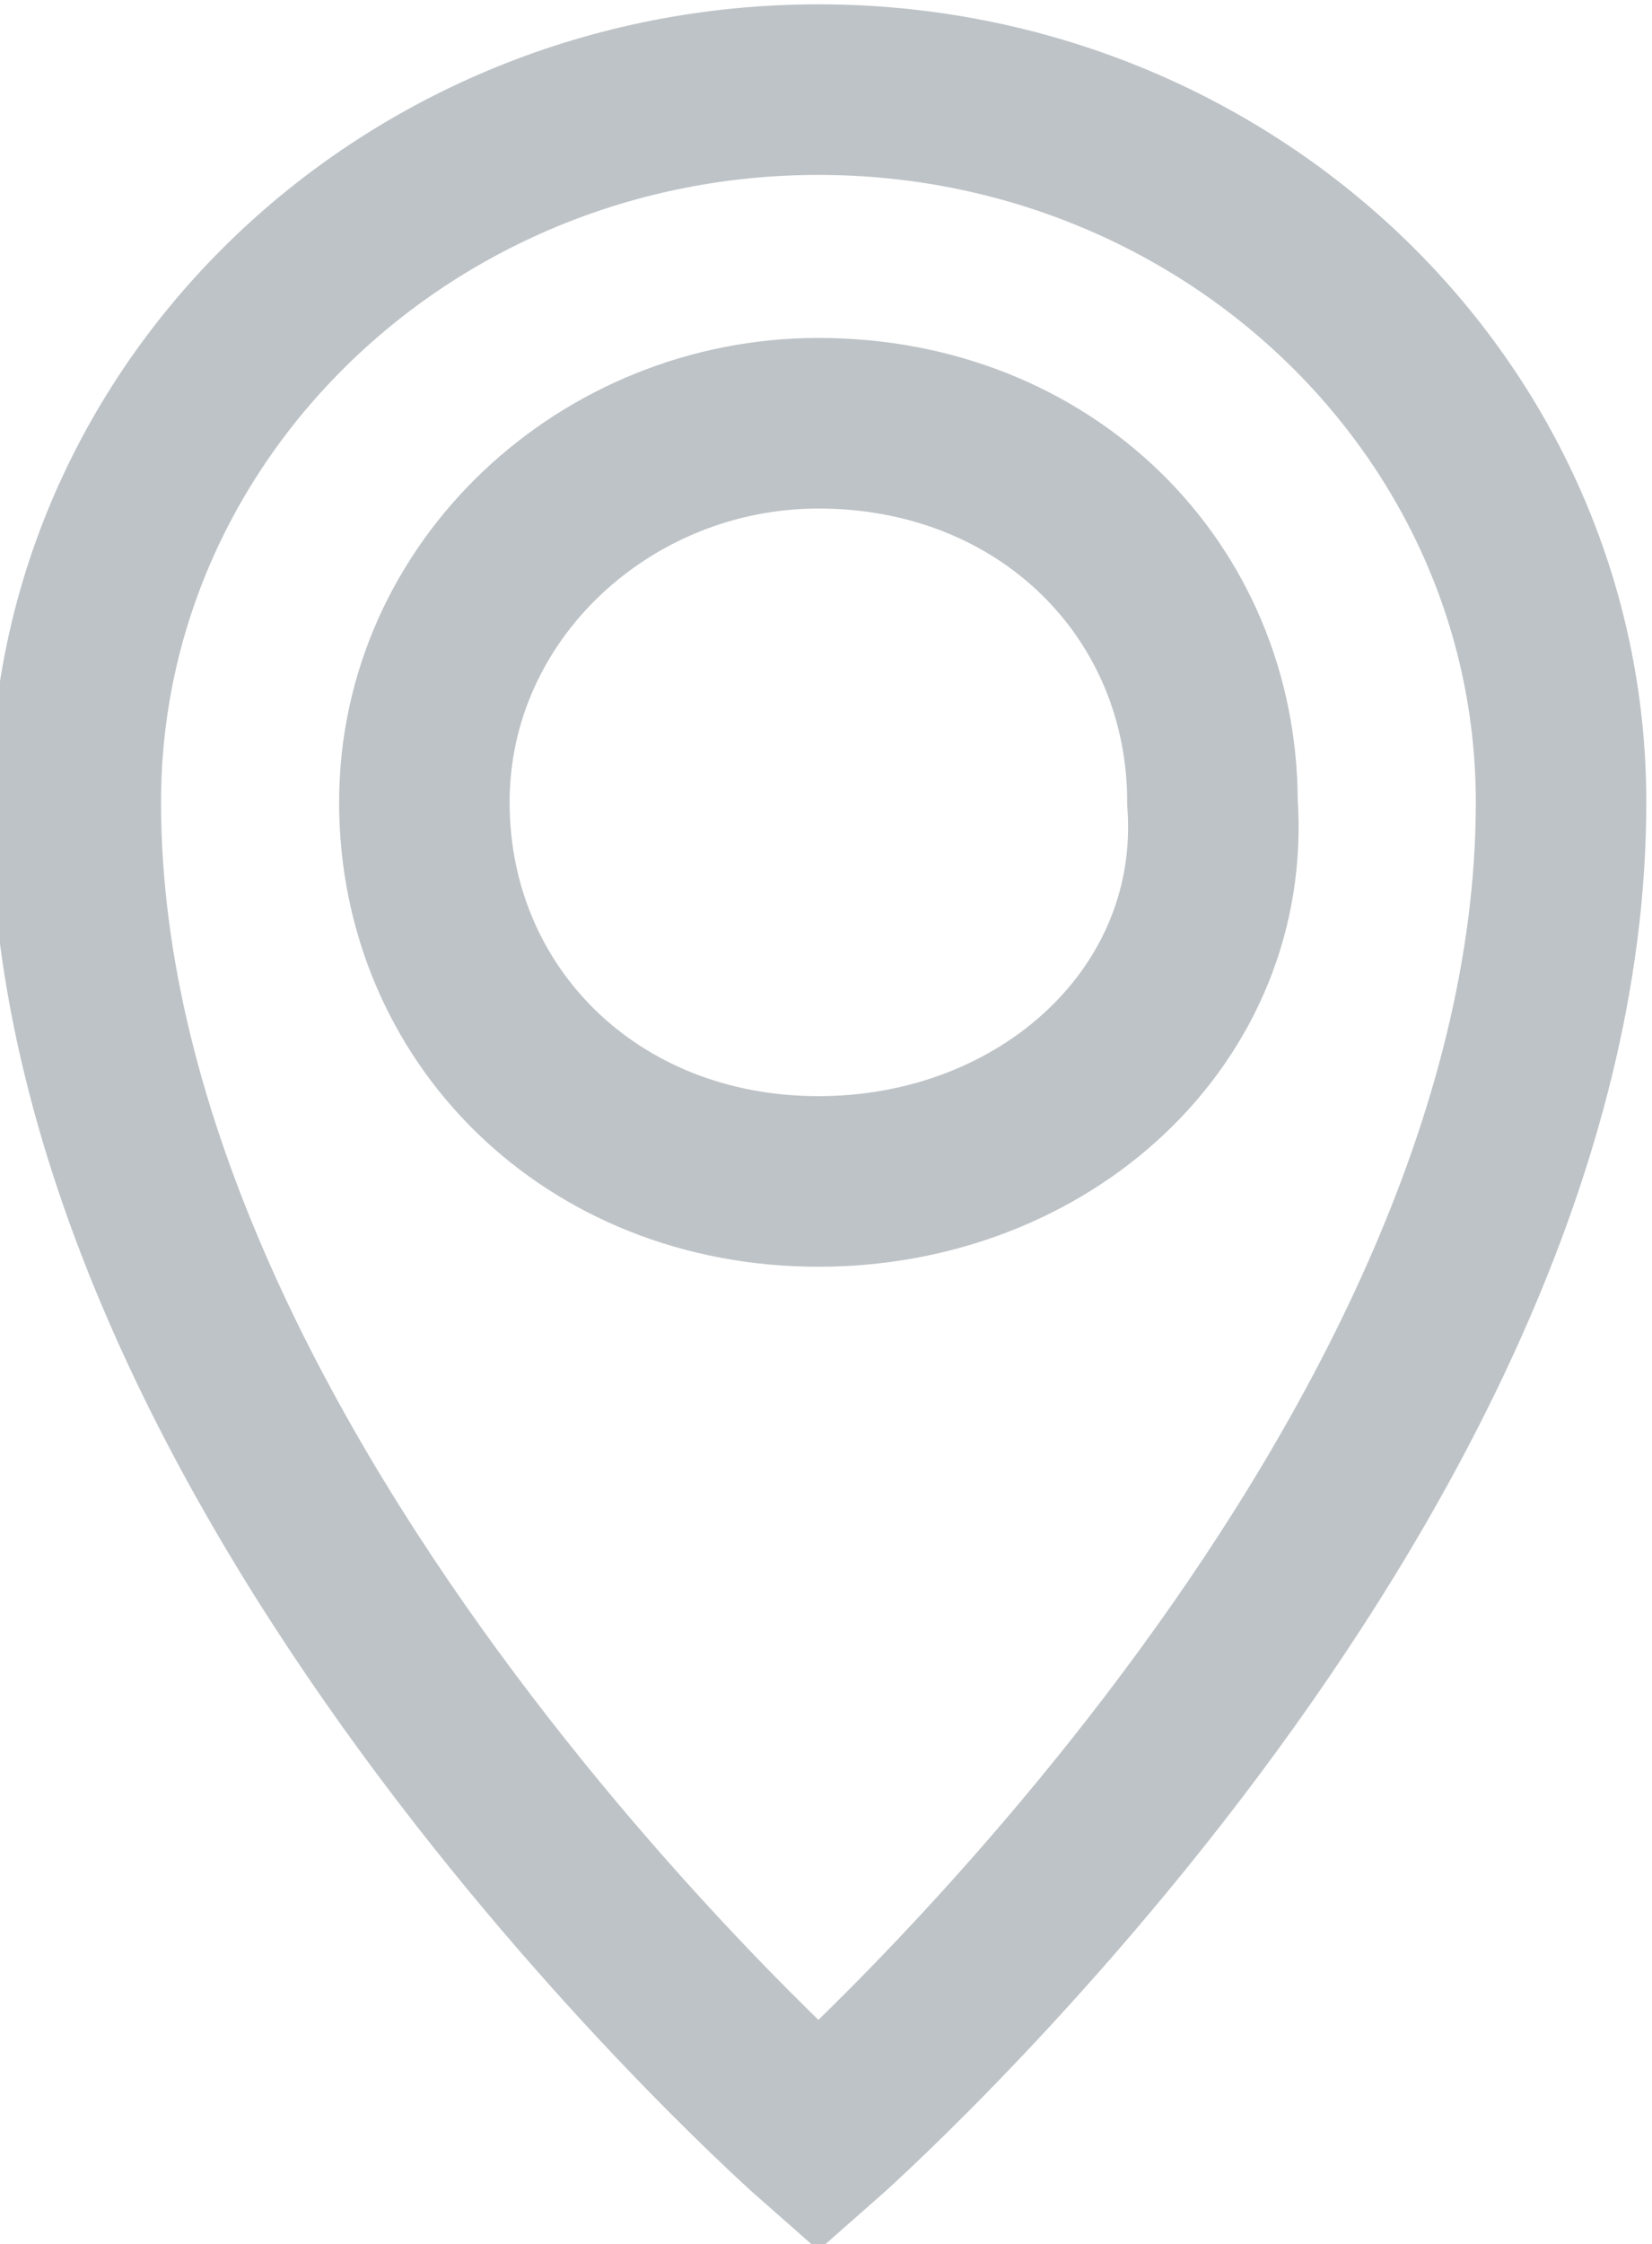
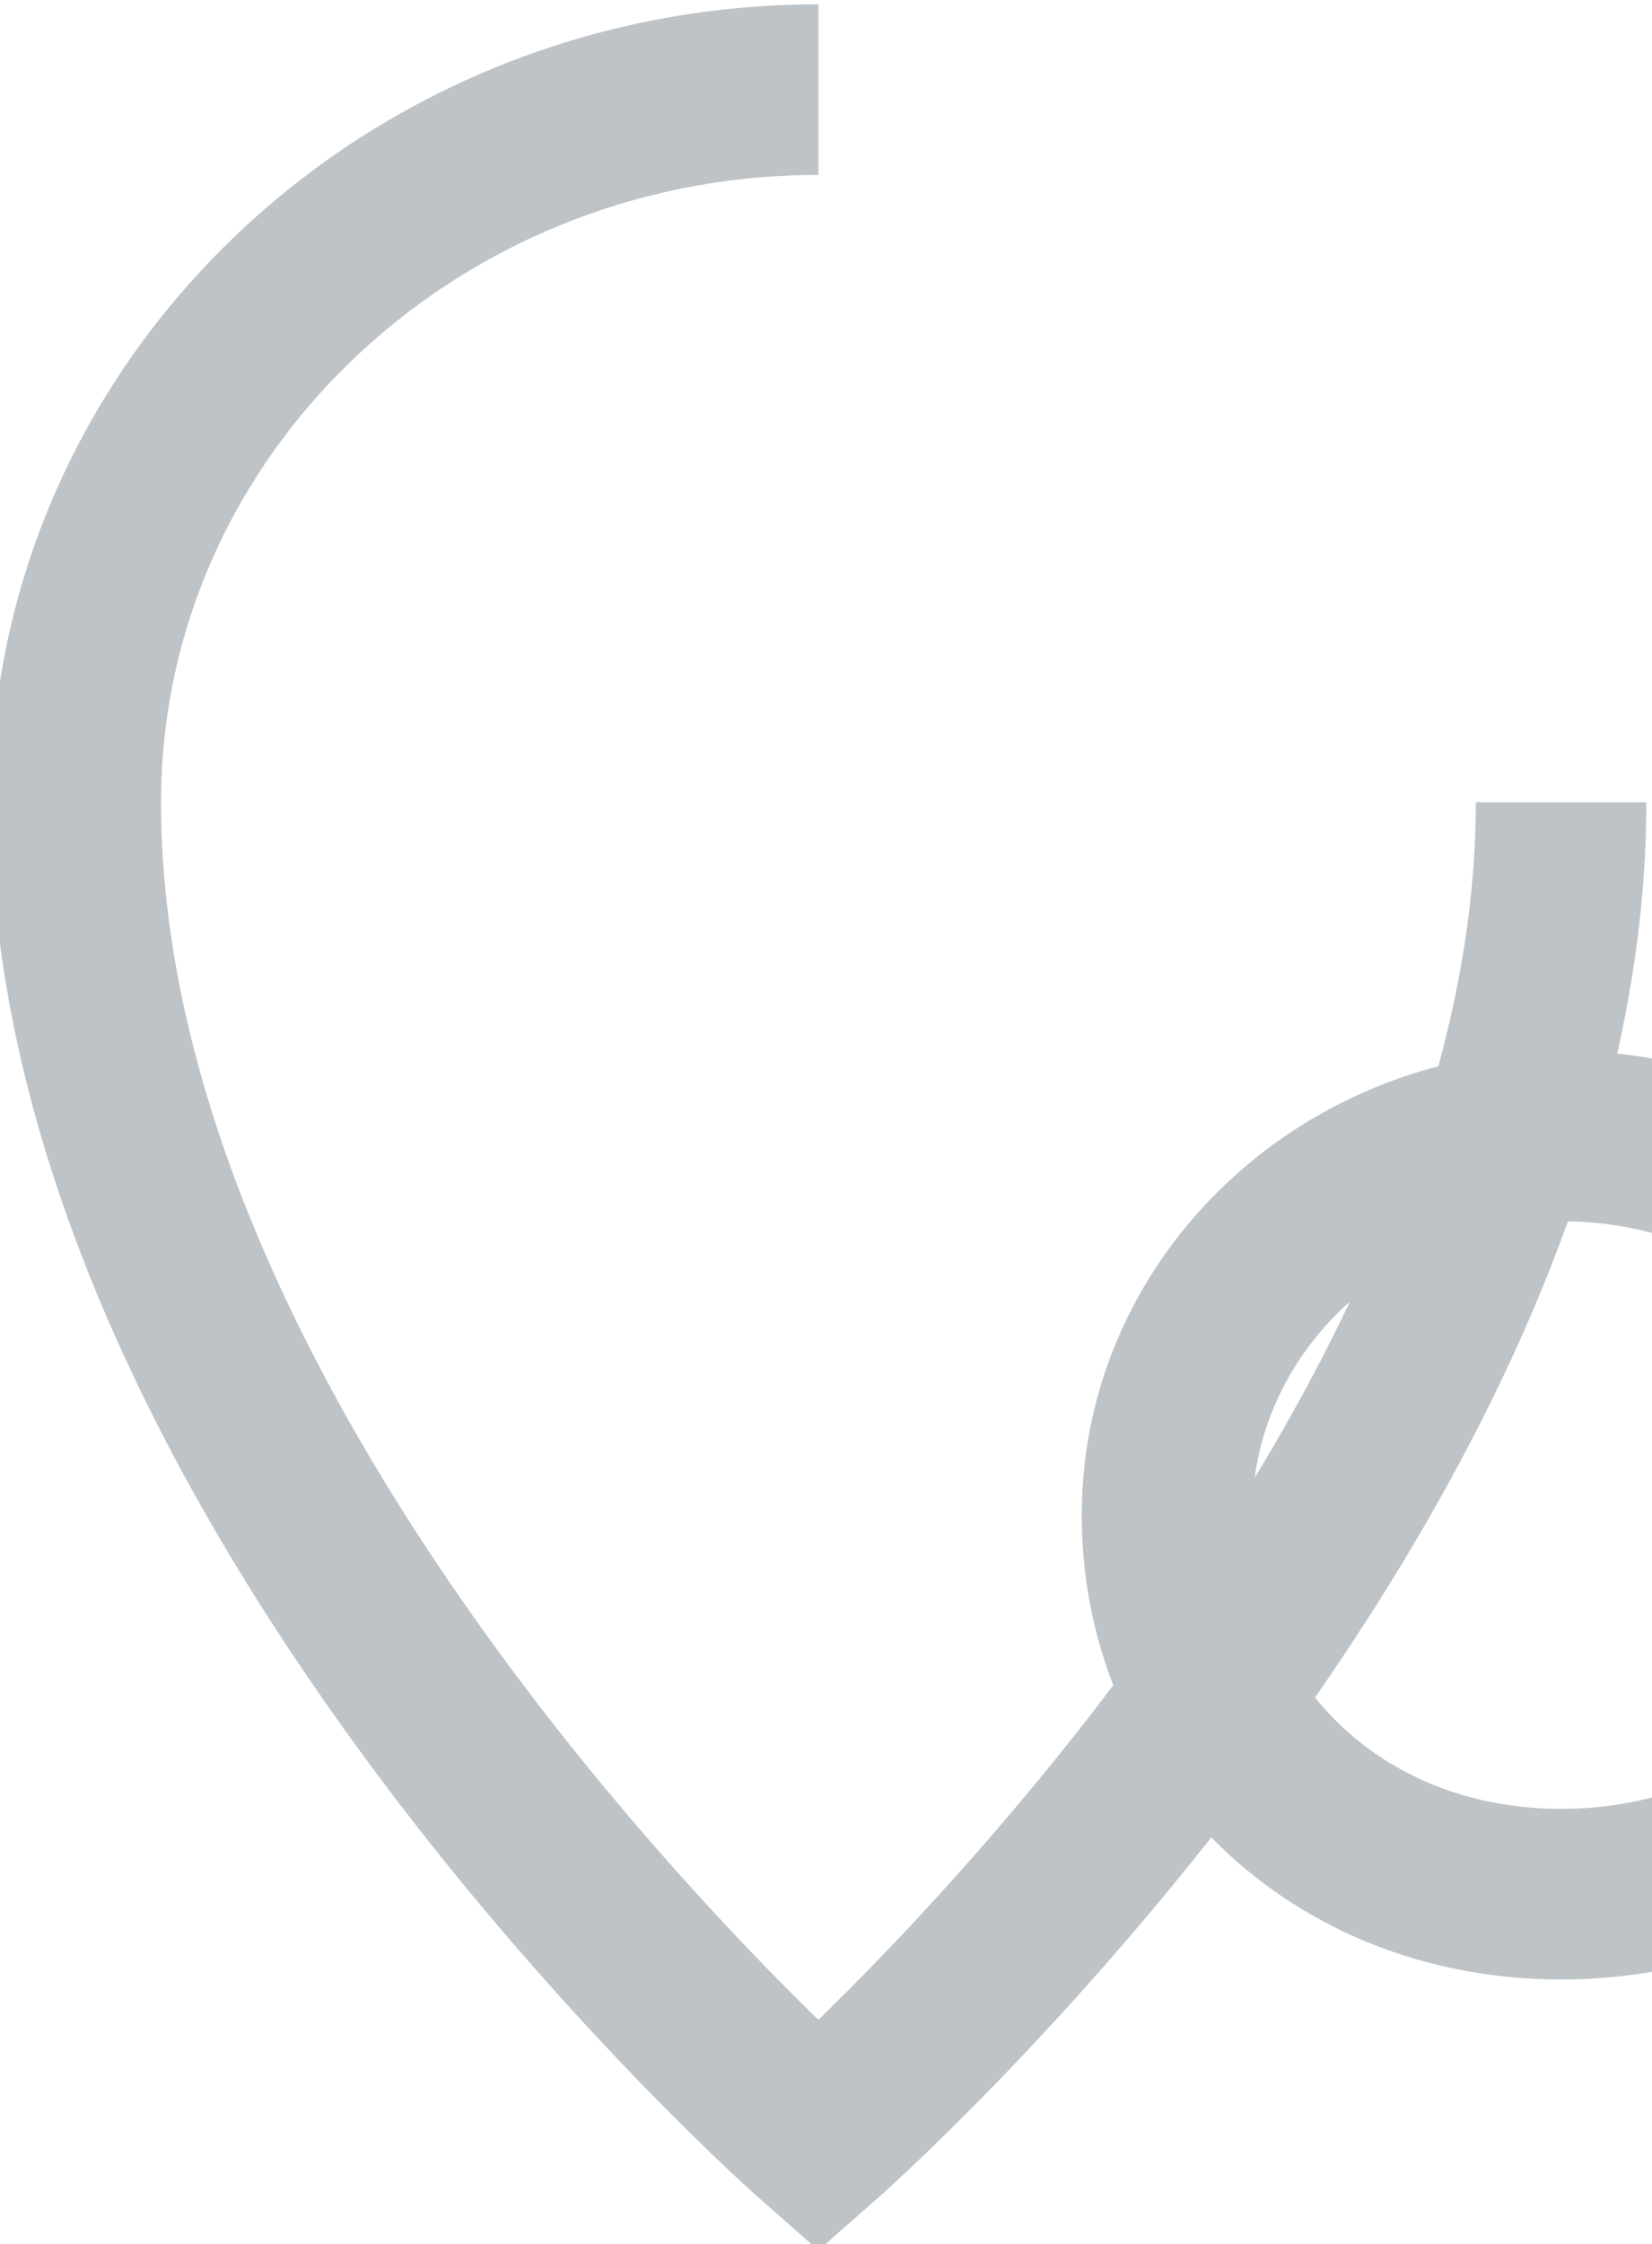
<svg xmlns="http://www.w3.org/2000/svg" version="1.1" id="Layer_1" x="0" y="0" viewBox="0 0 10.9 14.8" xml:space="preserve">
  <style type="text/css">.st0{fill:none;stroke:#bec3c7;stroke-width:1.125;stroke-miterlimit:79.84}</style>
  <g id="Document">
    <g id="Spread">
-       <path marker-end="none" marker-start="none" class="st0" d="M5.4 841.3c-2.7 0-4.9-2.1-4.9-4.7 0-4.5 4.9-8.8 4.9-8.8s4.9 4.3 4.9 8.8c0 2.6-2.2 4.7-4.9 4.7m0-7.2c-1.5 0-2.6 1.1-2.6 2.5s1.2 2.5 2.6 2.5c1.5 0 2.6-1.1 2.6-2.5.1-1.4-1.1-2.5-2.6-2.5z" transform="matrix(1 0 0 -1 0 841.891)" id="Layer_1_1_" />
+       <path marker-end="none" marker-start="none" class="st0" d="M5.4 841.3c-2.7 0-4.9-2.1-4.9-4.7 0-4.5 4.9-8.8 4.9-8.8s4.9 4.3 4.9 8.8m0-7.2c-1.5 0-2.6 1.1-2.6 2.5s1.2 2.5 2.6 2.5c1.5 0 2.6-1.1 2.6-2.5.1-1.4-1.1-2.5-2.6-2.5z" transform="matrix(1 0 0 -1 0 841.891)" id="Layer_1_1_" />
    </g>
  </g>
</svg>